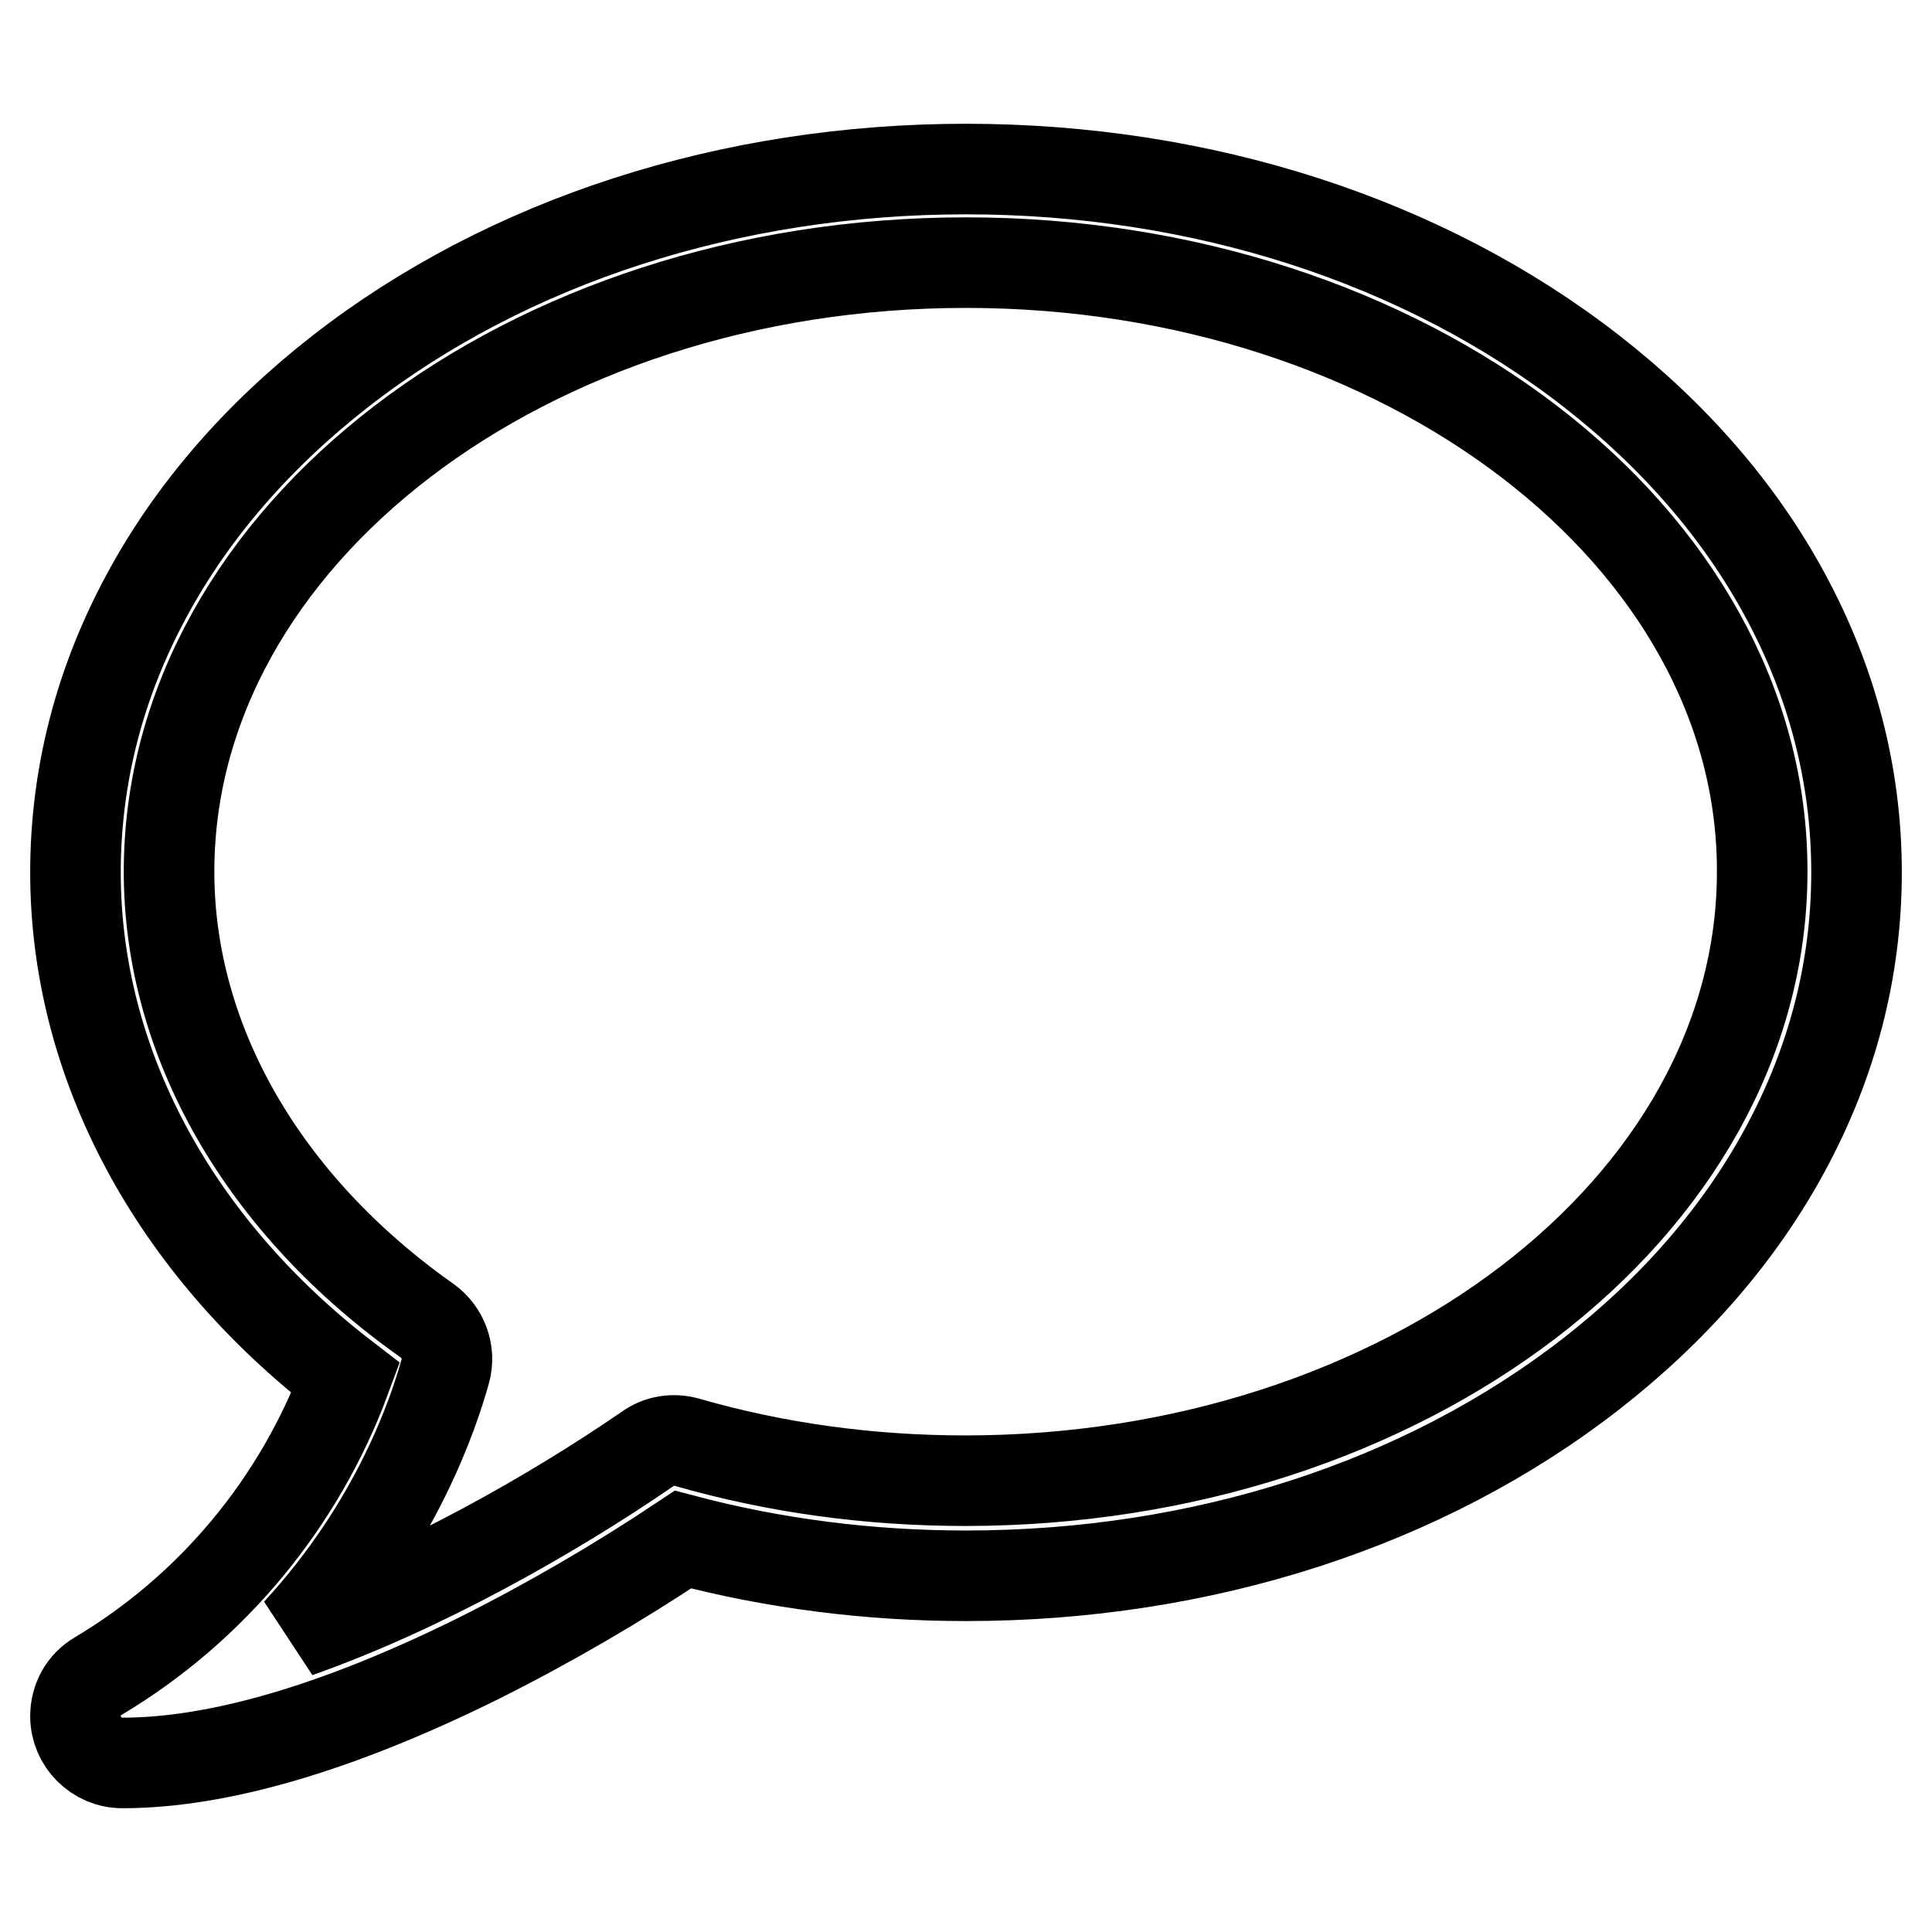
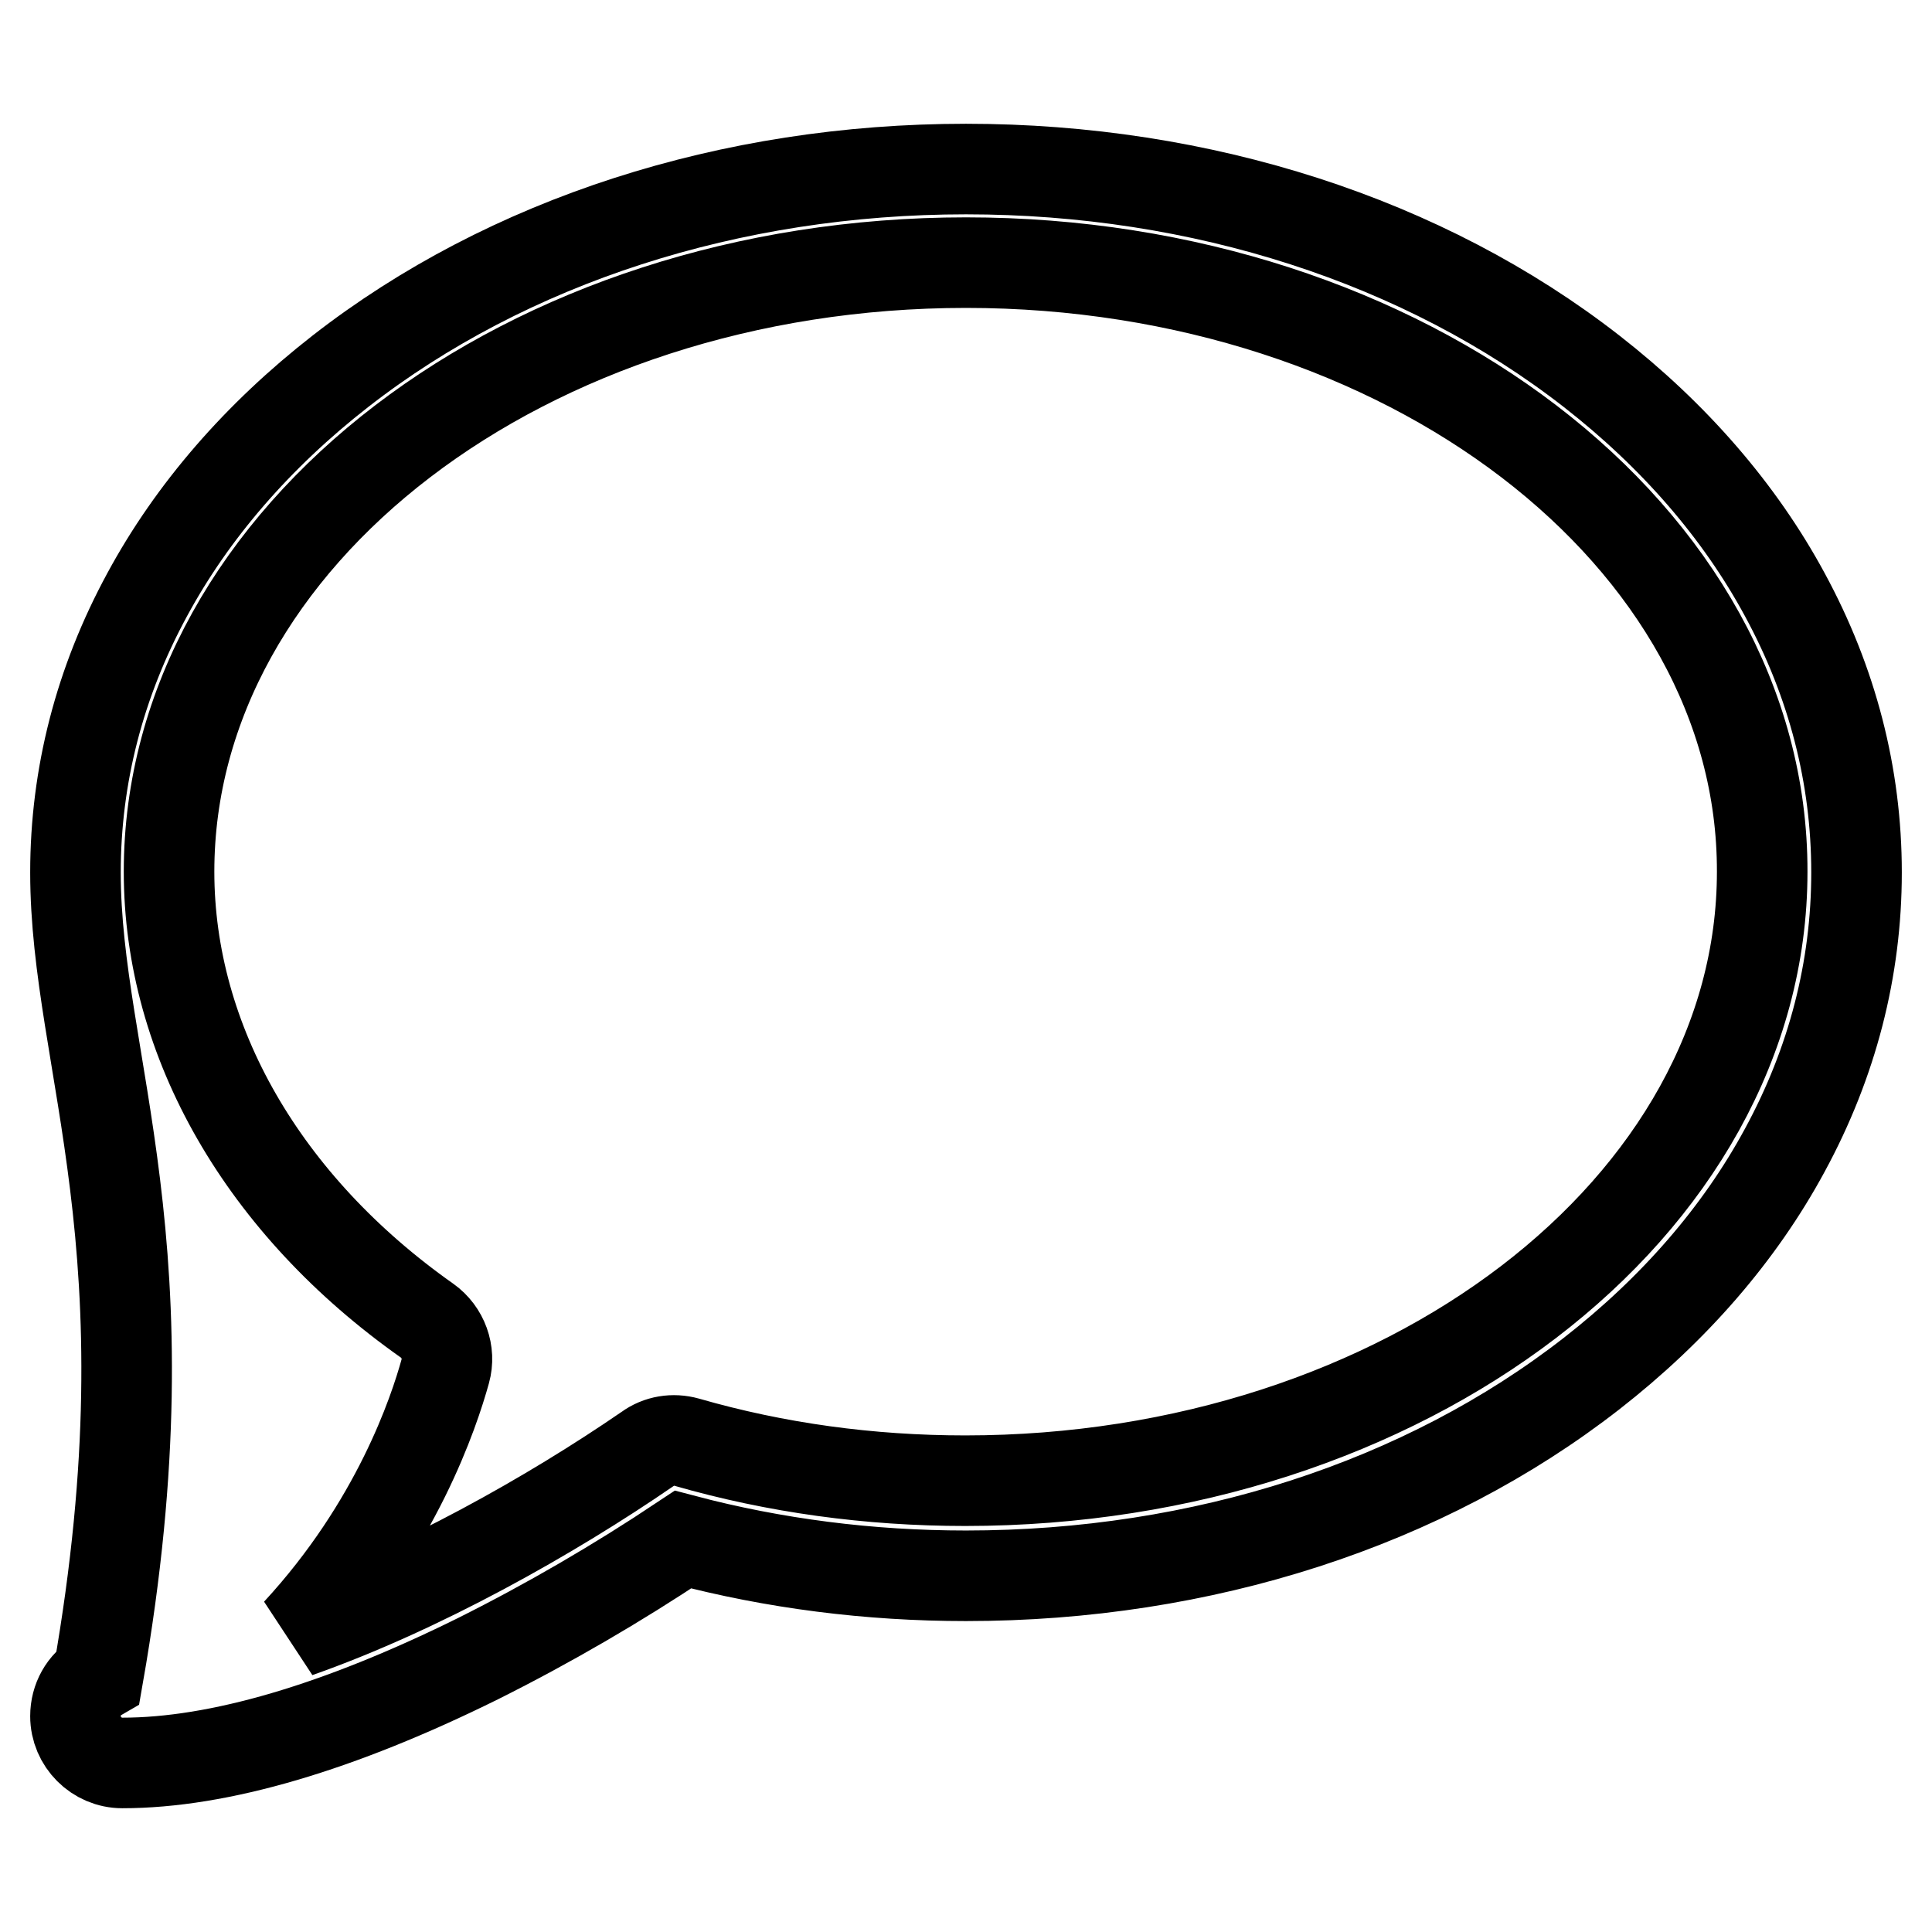
<svg xmlns="http://www.w3.org/2000/svg" version="1.1" x="0px" y="0px" viewBox="0 0 256 256" enable-background="new 0 0 256 256" xml:space="preserve">
  <g>
-     <path stroke-width="12" fill-opacity="0" stroke="#000000" d="M16.2,233.6c-3.4,0-6.2-2.8-6.2-6.2c0-2.2,1.1-4.2,3-5.3c15.1-9,26.7-23,32.8-39.5 C23,165.1,10,140.9,10,115.6c0-12.8,3.2-25.2,9.5-36.8c6-11.1,14.7-21.1,25.6-29.6C67.3,31.9,96.8,22.4,128,22.4 c31.2,0,60.7,9.5,82.9,26.8c10.9,8.5,19.6,18.5,25.6,29.6c6.3,11.6,9.5,24,9.5,36.8c0,12.8-3.2,25.2-9.5,36.8 c-6,11.1-14.7,21.1-25.6,29.6c-22.2,17.3-51.6,26.8-82.9,26.8c-12.8,0-25.4-1.6-37.5-4.8c-8.7,5.8-17.8,11.1-27.2,15.8 C44.9,228.9,29,233.6,16.2,233.6L16.2,233.6z M128,34.8c-58.2,0-105.6,36.2-105.6,80.7c0,22.5,12.5,44.2,34.2,59.5 c2.1,1.5,3.1,4.2,2.4,6.7c-1.5,5.4-6.4,20.3-19.6,34.6c16.2-5.7,33.6-15.5,46.4-24.3c1.5-1.1,3.4-1.4,5.2-0.9 c11.8,3.4,24.2,5.1,36.9,5.1c58.2,0,105.6-36.2,105.6-80.7C233.6,71.1,186.2,34.8,128,34.8z" />
+     <path stroke-width="12" fill-opacity="0" stroke="#000000" d="M16.2,233.6c-3.4,0-6.2-2.8-6.2-6.2c0-2.2,1.1-4.2,3-5.3C23,165.1,10,140.9,10,115.6c0-12.8,3.2-25.2,9.5-36.8c6-11.1,14.7-21.1,25.6-29.6C67.3,31.9,96.8,22.4,128,22.4 c31.2,0,60.7,9.5,82.9,26.8c10.9,8.5,19.6,18.5,25.6,29.6c6.3,11.6,9.5,24,9.5,36.8c0,12.8-3.2,25.2-9.5,36.8 c-6,11.1-14.7,21.1-25.6,29.6c-22.2,17.3-51.6,26.8-82.9,26.8c-12.8,0-25.4-1.6-37.5-4.8c-8.7,5.8-17.8,11.1-27.2,15.8 C44.9,228.9,29,233.6,16.2,233.6L16.2,233.6z M128,34.8c-58.2,0-105.6,36.2-105.6,80.7c0,22.5,12.5,44.2,34.2,59.5 c2.1,1.5,3.1,4.2,2.4,6.7c-1.5,5.4-6.4,20.3-19.6,34.6c16.2-5.7,33.6-15.5,46.4-24.3c1.5-1.1,3.4-1.4,5.2-0.9 c11.8,3.4,24.2,5.1,36.9,5.1c58.2,0,105.6-36.2,105.6-80.7C233.6,71.1,186.2,34.8,128,34.8z" />
  </g>
</svg>